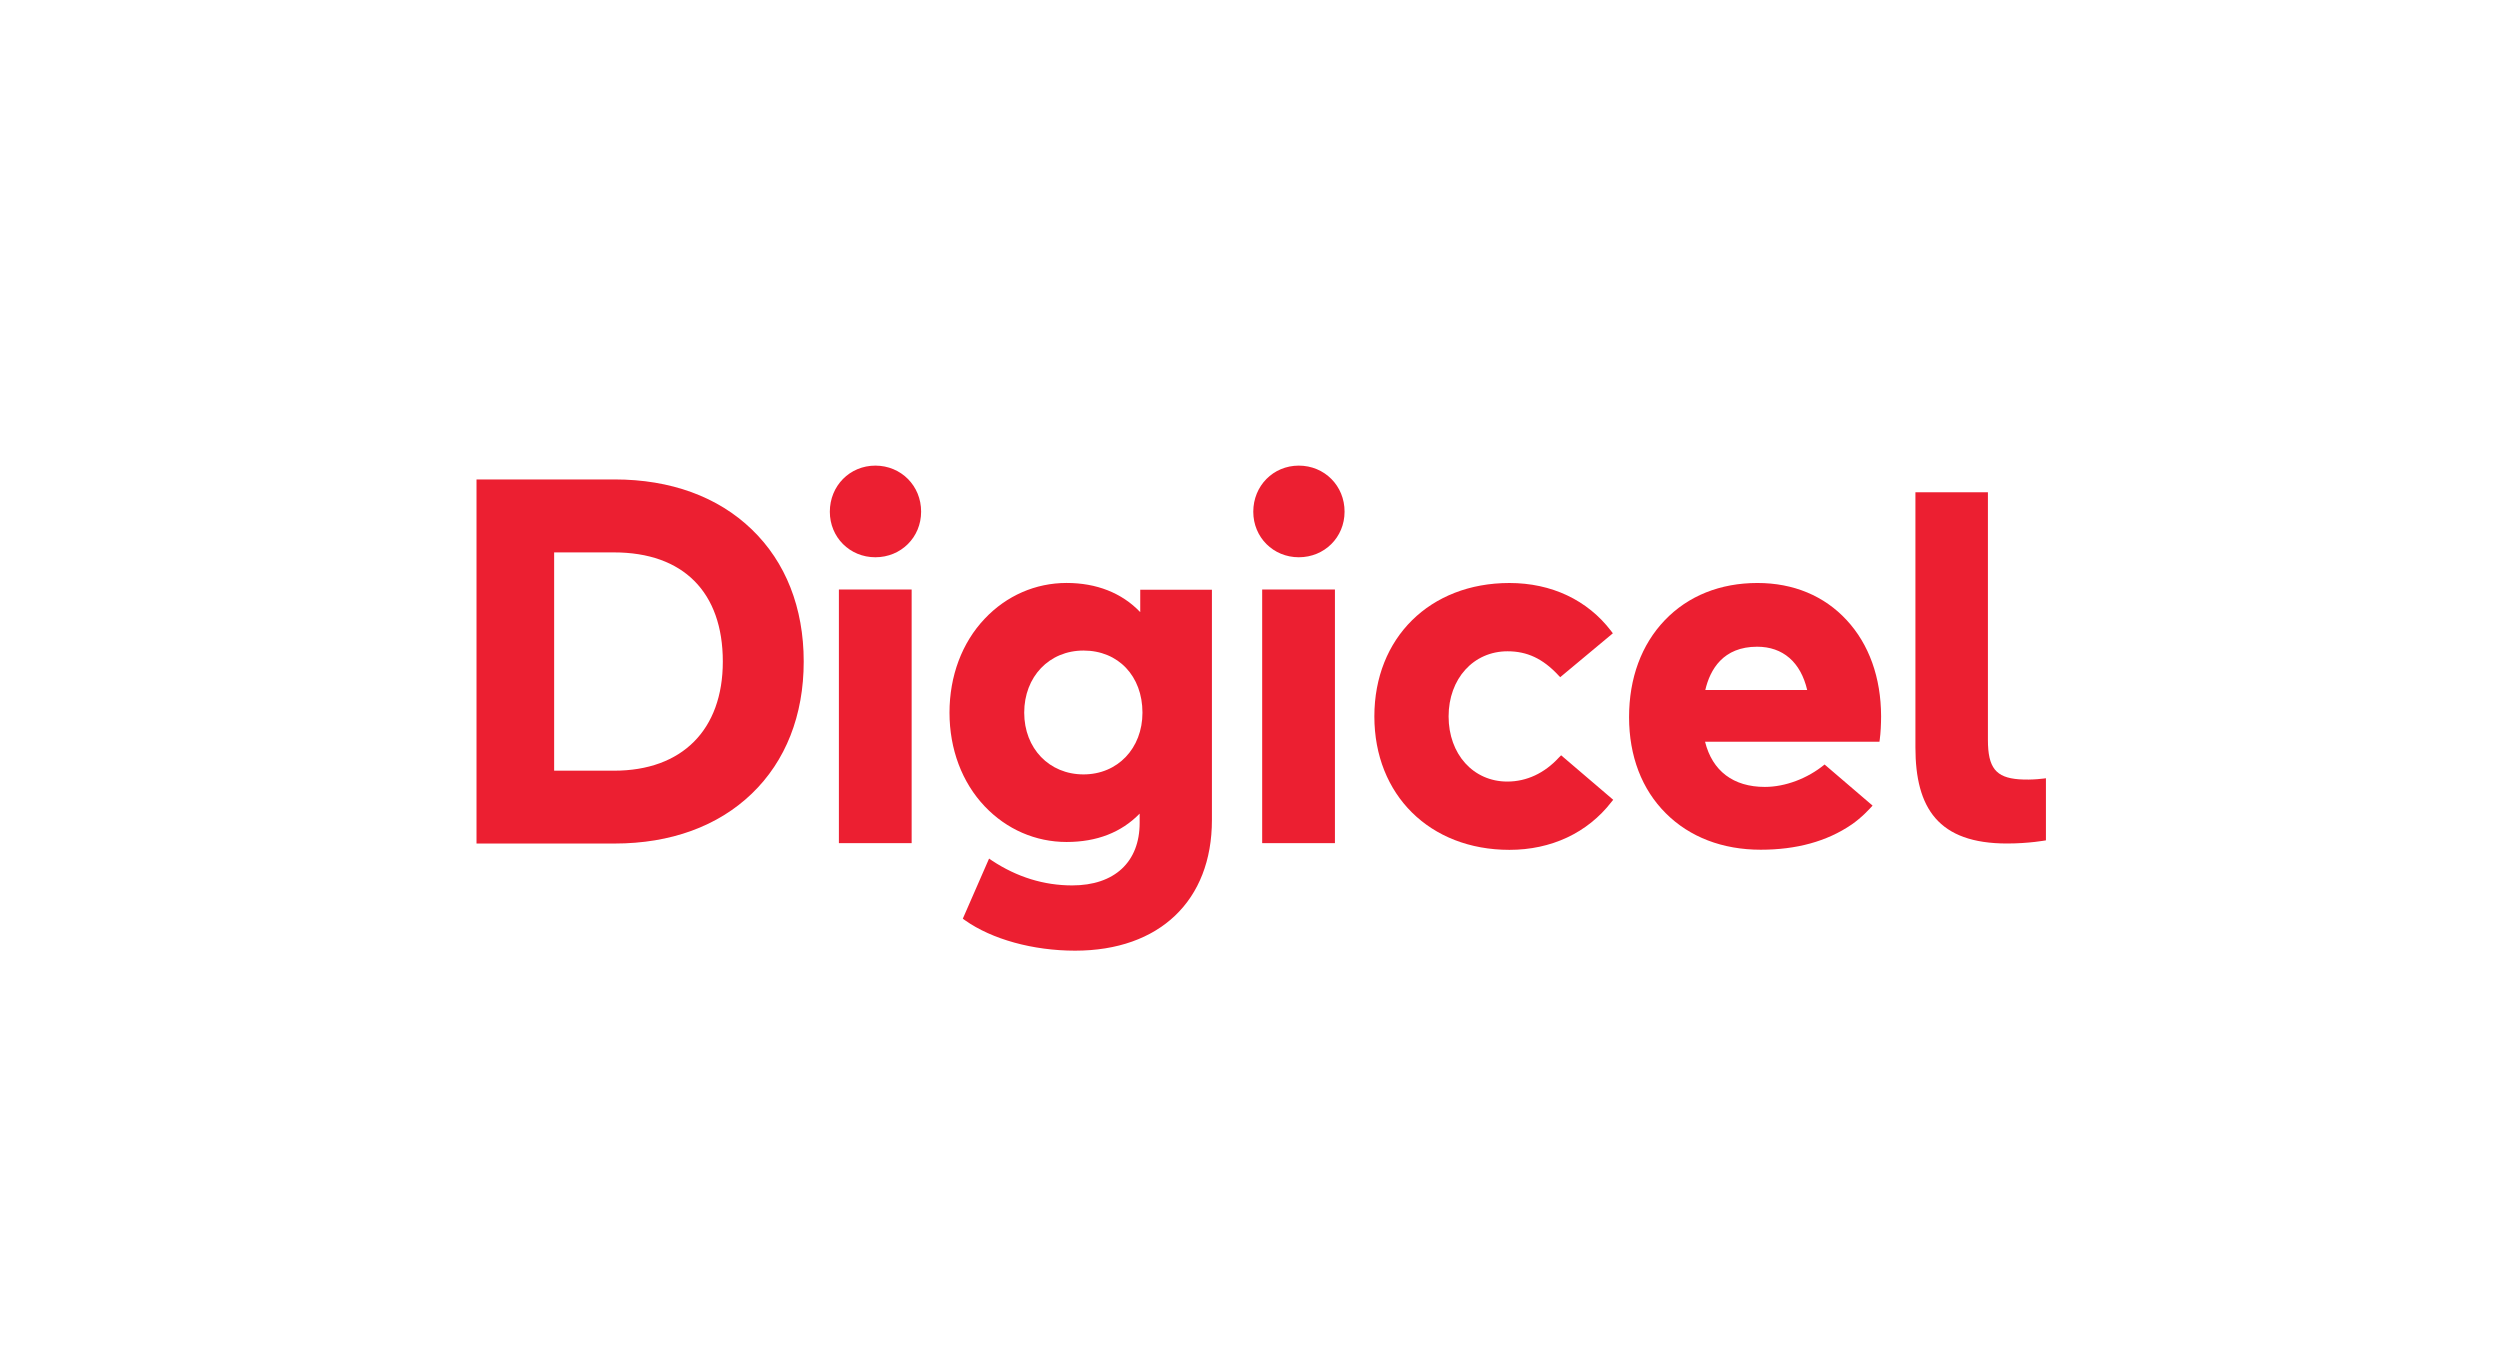
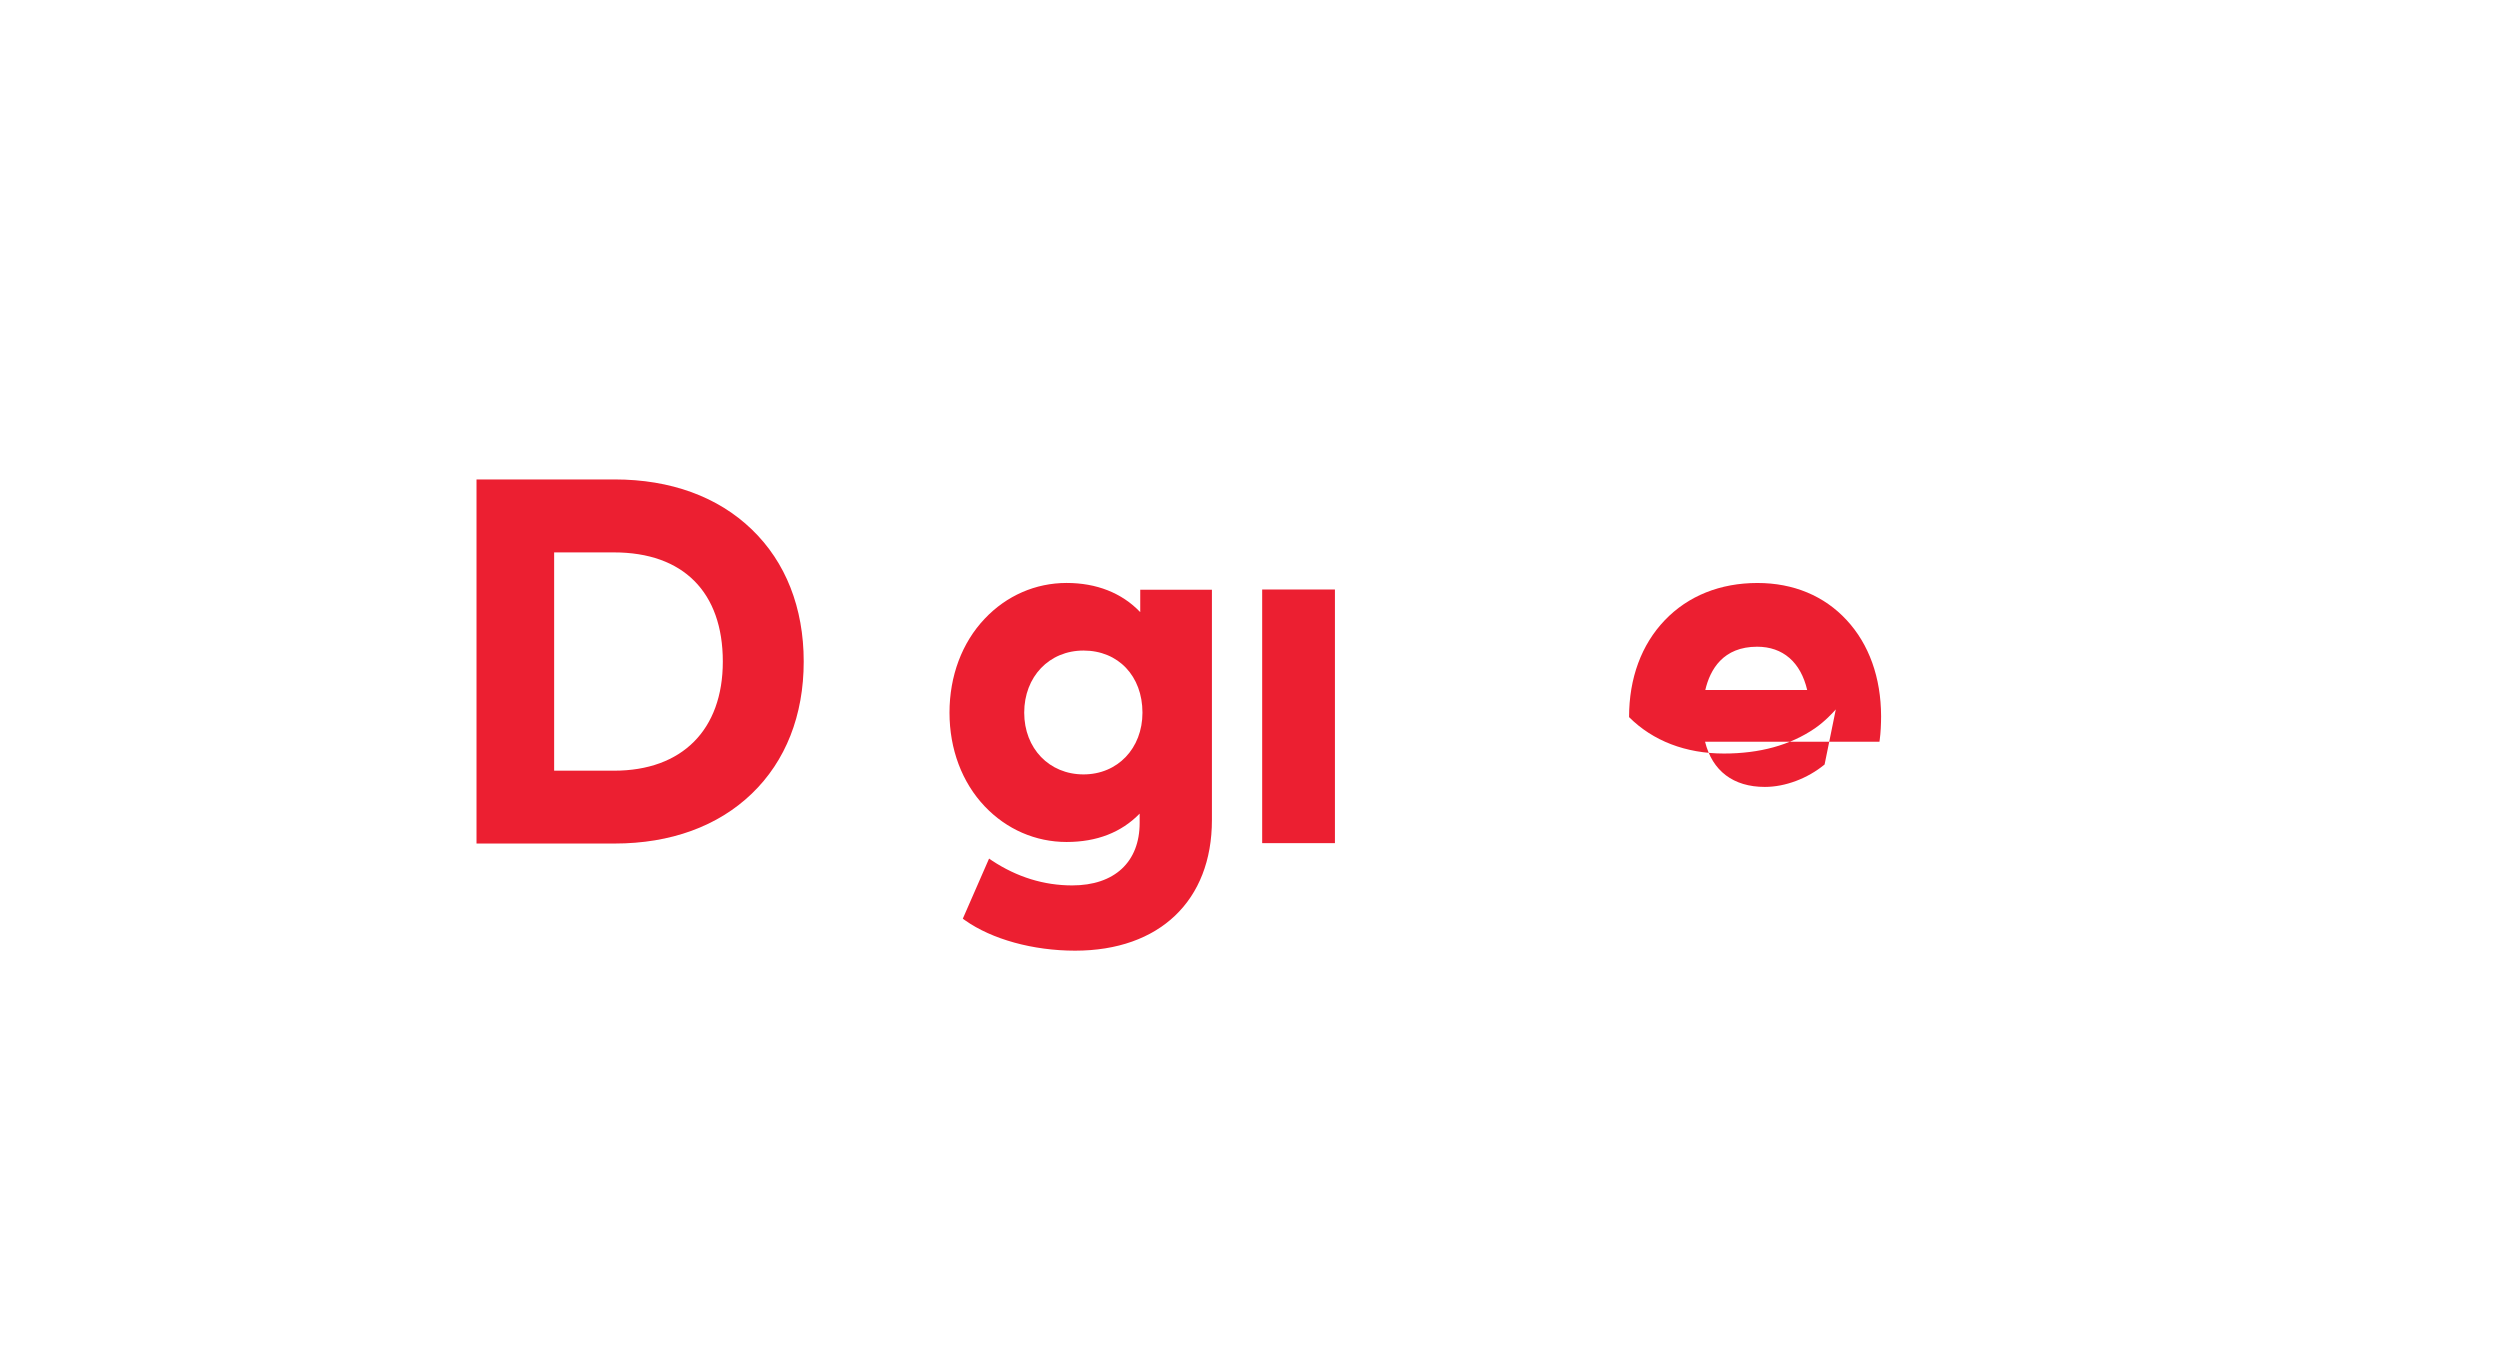
<svg xmlns="http://www.w3.org/2000/svg" version="1.1" id="Layer_1" x="0px" y="0px" viewBox="0 0 756 408" style="enable-background:new 0 0 756 408;" xml:space="preserve">
  <style type="text/css">
	.st0{fill:#00A7CF;}
	.st1{fill:#1B2C5D;}
	.st2{fill:#F99D27;}
	.st3{fill:#39B54A;}
	.st4{fill:#FFE600;}
	.st5{fill:#E31E30;}
	.st6{fill:#DB1E31;}
	.st7{fill:#1C171C;}
	.st8{fill:#4D2E8E;}
	.st9{fill:#2DABE2;}
	.st10{fill:url(#path3207_1_);}
	.st11{fill:#EC1F31;}
	.st12{fill:#2F3083;}
	.st13{fill:#4FA0D8;}
	.st14{clip-path:url(#SVGID_2_);}
	.st15{enable-background:new    ;}
	.st16{clip-path:url(#SVGID_4_);}
	.st17{clip-path:url(#SVGID_6_);}
	.st18{clip-path:url(#SVGID_8_);}
	.st19{clip-path:url(#SVGID_10_);}
	.st20{clip-path:url(#SVGID_12_);}
	.st21{clip-path:url(#SVGID_14_);}
	.st22{fill:#706C6D;}
	.st23{fill:#04334E;}
	.st24{fill:#D7DE27;}
	.st25{fill:#D1DF64;}
	.st26{fill:#95C940;}
	.st27{fill:#2BACE2;}
	.st28{fill:#FFFFFF;}
	.st29{fill:none;stroke:#FFFFFF;stroke-width:9.492;stroke-miterlimit:10;}
	.st30{fill:#AFB0B2;}
	.st31{fill:none;stroke:#DCDBDB;stroke-width:9.492;stroke-miterlimit:10;}
	.st32{fill:#FEE600;}
	.st33{fill:#DCDBDB;}
	.st34{fill-rule:evenodd;clip-rule:evenodd;fill:#010101;}
	.st35{fill:#010101;}
	.st36{fill-rule:evenodd;clip-rule:evenodd;fill:#2A5780;}
	.st37{fill:#0984C2;}
	.st38{fill:#D41E44;}
	.st39{fill:#EE2C25;}
</style>
  <g id="layer1_1_" transform="translate(-34.45,-175.502)">
    <g id="g6759" transform="translate(0.132,-0.132)">
      <g id="g6252" transform="matrix(0.353,0,0,-0.353,38.486,176.17)">
        <path id="path6254" class="st11" d="M514.8-409.2H396.4v-311.9h118.4c47.8,0,88.4,14.8,117.4,42.7c29.1,28,44.5,67.1,44.5,113.2     c0,46.1-15.4,85.2-44.5,113.2C603.2-424,562.6-409.2,514.8-409.2 M462.9-471.7h51.3c59.3,0,93.2-34.1,93.2-93.5     c0-58.5-34.9-93.5-93.2-93.5h-51.3V-471.7z" />
      </g>
      <g id="g6256" transform="matrix(0.353,0,0,-0.353,46.102,175.767)">
-         <path id="path6258" class="st11" d="M716.5-398.5c-21.9,0-39-17.3-39-39.5c0-21.9,17.1-39,39-39c22,0,39.2,17.1,39.2,39     C755.8-415.8,738.5-398.5,716.5-398.5" />
-       </g>
-       <path id="path6260" class="st11" d="M288,430.6h22v-76.7h-22V430.6z" />
+         </g>
      <g id="g6262" transform="matrix(0.353,0,0,-0.353,53.838,180.045)">
        <path id="path6264" class="st11" d="M921.4-511.8c-15.7,16.4-37.4,24.9-63,24.9c-26.6,0-51.5-10.9-70.1-30.6     c-19.5-20.5-30.2-49.1-30.2-80.5c0-31.3,10.7-59.8,30.2-80.3c18.7-19.7,43.6-30.5,70.1-30.5c25.9,0,46.9,8.2,62.6,24.3v-7.9     c0-33.6-21.6-53.6-57.8-53.6c-24.2,0-47.2,7.1-68.6,21.2L792-723l-22.5-51.5l1.8-1.3c23.1-16.4,58.4-26.1,94.4-26.1     c72.3,0,117.2,42.9,117.2,111.9v197.3h-61.4V-511.8z M872.9-650.9c-29.4,0-50.8,22.3-50.8,52.9c0,30.8,21.4,53.2,50.8,53.2     c29.8,0,50.5-21.9,50.5-53.2C923.4-628.6,902.1-650.9,872.9-650.9" />
      </g>
      <g id="g6266" transform="matrix(0.353,0,0,-0.353,58.474,175.767)">
-         <path id="path6268" class="st11" d="M1044.2-398.5c-21.9,0-39-17.3-39-39.5c0-21.9,17.1-39,39-39c22,0,39.2,17.1,39.2,39     C1083.5-415.8,1066.2-398.5,1044.2-398.5" />
-       </g>
+         </g>
      <path id="path6270" class="st11" d="M416,430.6h22v-76.7h-22V430.6z" />
      <g id="g6272" transform="matrix(0.353,0,0,-0.353,66.072,184.294)">
-         <path id="path6274" class="st11" d="M1245.5-624.4c-12.4-13.5-27.7-20.6-44.2-20.6c-29.2,0-50.3,23.5-50.3,55.8     c0,32.3,21.3,55.8,50.5,55.8c16.8,0,30.2-6.3,43.4-20.4l1.7-1.8l45.1,37.6l-1.5,2c-20.2,26.5-51.1,41.1-87.1,41.1     c-68.1,0-115.7-47-115.7-114.3s47.6-114.3,115.7-114.3c35.8,0,66.8,14.5,87.3,40.9l1.6,2l-44.6,38.1L1245.5-624.4z" />
-       </g>
+         </g>
      <g id="g6276" transform="matrix(0.353,0,0,-0.353,80.3,186.715)">
-         <path id="path6278" class="st11" d="M1622.4-688.5c0,0-14.3-2.7-33.3-2.7c-58.9,0-78.5,30.3-78.5,82.3v218.6h62.1v-212.2     c0-23.9,6.9-32.2,26.5-33.7c11.7-0.9,23.2,0.9,23.2,0.9V-688.5z" />
-       </g>
+         </g>
      <g id="g6280" transform="matrix(0.353,0,0,-0.353,73.836,184.5)">
-         <path id="path6282" class="st11" d="M1451.1-629.8c-14.6-12-33.7-19.2-51.2-19.2c-27,0-45,13.7-51.2,38.7h149.4l0.3,2.3     c0.7,4.9,1.1,12.8,1.1,19.6v0c-0.1,33.1-10.3,61.6-29.5,82.3c-19.2,20.8-45.6,31.8-76.4,31.8c-31.9,0-59.4-11-79.4-31.9     c-20-20.9-30.6-49.6-30.6-83c0-33.4,10.9-61.9,31.5-82.4c20.4-20.4,48.6-31.2,81.3-31.2c30.3,0,56.6,7,77.9,21.6     c8.7,6,15.5,13.5,17.9,16.2L1451.1-629.8z M1393.3-528.9c22.1,0,37.3-13.2,42.9-37.1h-87.3C1353-548.4,1364.2-528.9,1393.3-528.9     " />
+         <path id="path6282" class="st11" d="M1451.1-629.8c-14.6-12-33.7-19.2-51.2-19.2c-27,0-45,13.7-51.2,38.7h149.4l0.3,2.3     c0.7,4.9,1.1,12.8,1.1,19.6v0c-0.1,33.1-10.3,61.6-29.5,82.3c-19.2,20.8-45.6,31.8-76.4,31.8c-31.9,0-59.4-11-79.4-31.9     c-20-20.9-30.6-49.6-30.6-83c20.4-20.4,48.6-31.2,81.3-31.2c30.3,0,56.6,7,77.9,21.6     c8.7,6,15.5,13.5,17.9,16.2L1451.1-629.8z M1393.3-528.9c22.1,0,37.3-13.2,42.9-37.1h-87.3C1353-548.4,1364.2-528.9,1393.3-528.9     " />
      </g>
    </g>
  </g>
</svg>